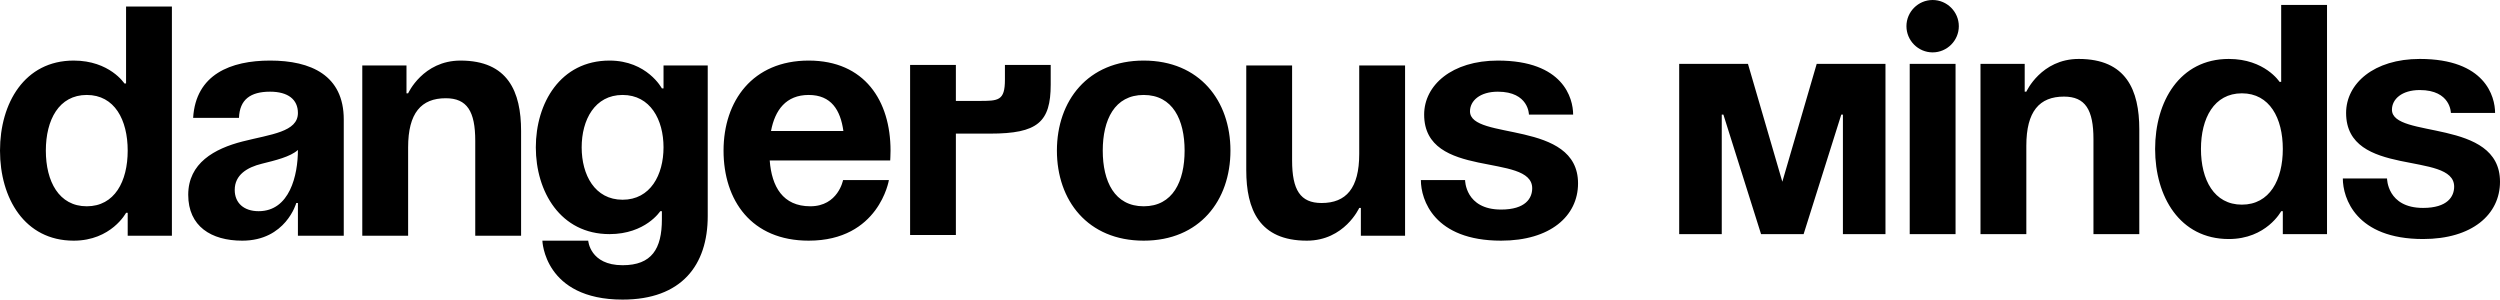
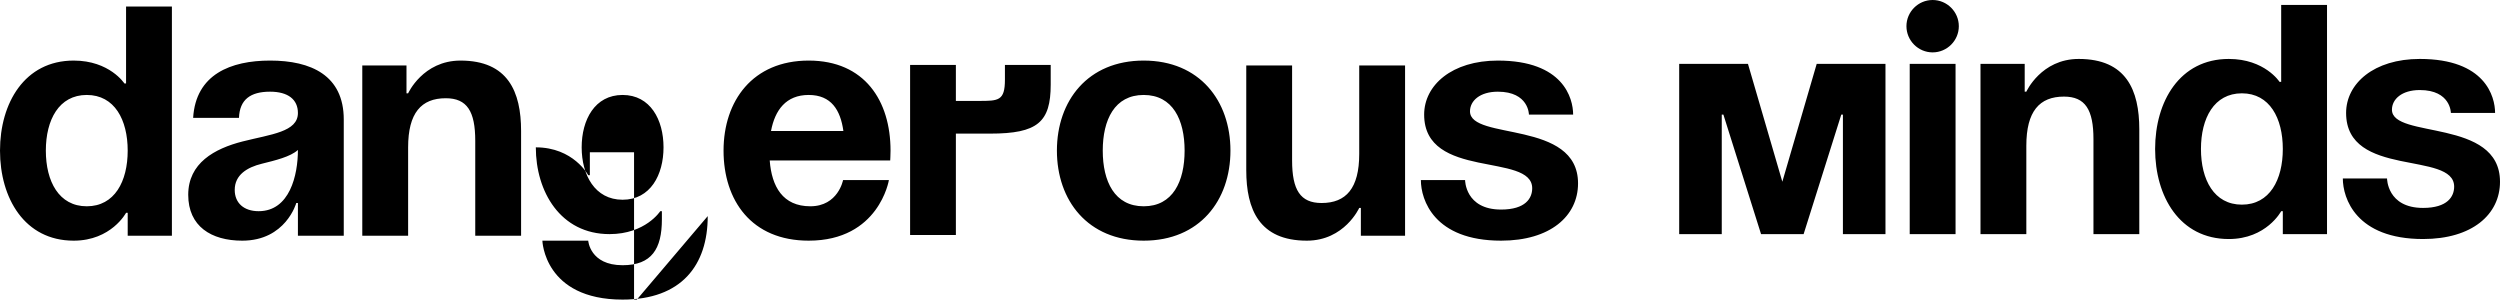
<svg xmlns="http://www.w3.org/2000/svg" width="659.524" height="79.037">
-   <path d="M45.349 62.193H33.688v-6.047h-.433s-3.887 7.344-13.821 7.344C6.478 63.49 0 52.261 0 39.735 0 27.21 6.478 15.98 19.435 15.98c9.502 0 13.389 6.047 13.389 6.047h.432v-20.3H45.35v60.466zM22.89 25.051c-7.342 0-10.797 6.564-10.797 14.684S15.548 54.42 22.89 54.42c7.343 0 10.798-6.565 10.798-14.685S30.233 25.051 22.89 25.051zM50.952 31.096c.691-11.488 9.934-15.116 20.299-15.116 10.797 0 19.436 3.888 19.436 15.549v30.664H78.593v-8.638h-.432s-2.764 9.935-14.253 9.935c-8.206 0-14.252-3.802-14.252-12.095 0-8.378 6.91-12.178 14.339-14.079 7.516-1.901 14.598-2.505 14.598-7.515 0-3.542-2.591-5.614-7.342-5.614-5.183 0-8.033 2.072-8.206 6.909H50.952zm18.14 12.094c-3.887.95-7.17 2.938-7.17 6.91 0 3.455 2.419 5.614 6.306 5.614 8.206 0 10.366-9.502 10.366-16.153-1.988 1.816-6.047 2.765-9.502 3.629zM95.574 17.275h11.661v7.344h.432s3.888-8.639 13.821-8.639c12.525 0 15.98 8.207 15.98 18.572v27.641h-12.093v-25.05c0-7.774-2.16-11.229-7.774-11.229-6.479 0-9.934 3.887-9.934 12.957v23.322H95.574V17.275zM186.706 57.012c0 12.956-6.911 22.025-22.459 22.025-20.731 0-21.163-15.547-21.163-15.547h12.093s.433 6.478 9.07 6.478c7.688 0 10.366-4.318 10.366-12.093v-2.16h-.432s-3.887 6.047-13.389 6.047c-12.957 0-19.436-11.229-19.436-22.891s6.479-22.891 19.436-22.891c9.934 0 13.821 7.342 13.821 7.342h.433v-6.047h11.661v39.737zm-22.46-31.961c-7.342 0-10.797 6.564-10.797 13.82 0 7.257 3.455 13.821 10.797 13.821 7.343 0 10.798-6.564 10.798-13.821 0-7.256-3.455-13.82-10.798-13.82zM213.336 15.98c14.771 0 21.595 10.625 21.595 23.754 0 1.038-.086 2.591-.086 2.591h-31.788c.518 6.91 3.455 12.094 10.71 12.094 7.343 0 8.639-6.91 8.639-6.91h12.093s-2.591 15.98-21.163 15.98c-15.117 0-22.458-10.625-22.458-23.755 0-13.129 7.687-23.754 22.458-23.754zm-9.934 18.572h19.09c-.777-5.528-3.197-9.501-9.156-9.501-5.96 0-8.897 3.973-9.934 9.501zM301.713 15.98c14.771 0 22.891 10.625 22.891 23.754 0 13.13-8.12 23.755-22.891 23.755-14.771 0-22.891-10.625-22.891-23.755 0-13.129 8.121-23.754 22.891-23.754zm0 38.44c7.688 0 10.798-6.565 10.798-14.685s-3.11-14.684-10.798-14.684c-7.688 0-10.797 6.564-10.797 14.684s3.109 14.685 10.797 14.685zM370.67 62.193h-11.661v-7.342h-.432s-3.888 8.639-13.821 8.639c-12.524 0-15.98-8.207-15.98-18.573V17.275h12.092v25.051c0 7.774 2.16 11.229 7.774 11.229 6.479 0 9.935-3.887 9.935-12.956V17.275h12.093v44.918zM386.503 47.51s0 7.773 9.501 7.773c6.479 0 8.206-3.022 8.206-5.614 0-9.503-28.505-2.159-28.505-19.436 0-7.773 7.343-14.252 19.436-14.252 17.275 0 19.867 9.934 19.867 14.252h-11.662s0-6.045-8.205-6.045c-4.751 0-7.343 2.418-7.343 5.182 0 7.774 28.505 2.16 28.505 19.003 0 8.639-7.342 15.117-20.299 15.117-17.707 0-21.163-10.798-21.163-15.98h11.662zM497.407 61.762h-11.229V30.233h-.432l-9.934 31.528h-11.229l-9.935-31.528h-.432v31.528h-11.229V16.844h18.14l9.069 31.097 9.07-31.097h18.14v44.918zM509.847 0c3.801 0 6.91 3.11 6.91 6.91 0 3.801-3.109 6.911-6.91 6.911-3.8 0-6.91-3.109-6.91-6.911 0-3.8 3.11-6.91 6.91-6.91zm6.047 61.762h-12.093V16.844h12.093v44.918zM522.474 16.844h11.661v7.342h.432s3.888-8.637 13.821-8.637c12.524 0 15.979 8.206 15.979 18.571v27.642h-12.093v-25.05c0-7.774-2.159-11.229-7.774-11.229-6.479 0-9.934 3.888-9.934 12.958v23.322h-12.093V16.844zM613.889 61.762h-11.661v-6.046h-.432s-3.887 7.342-13.821 7.342c-12.957 0-19.435-11.229-19.435-23.755 0-12.524 6.478-23.754 19.435-23.754 9.503 0 13.39 6.046 13.39 6.046h.432V1.296h12.093v60.466zM591.43 24.619c-7.342 0-10.797 6.564-10.797 14.684s3.455 14.685 10.797 14.685c7.343 0 10.798-6.564 10.798-14.685 0-8.12-3.455-14.684-10.798-14.684zM629.722 47.077s0 7.774 9.502 7.774c6.479 0 8.206-3.023 8.206-5.615 0-9.501-28.506-2.159-28.506-19.435 0-7.774 7.343-14.252 19.436-14.252 17.276 0 19.867 9.933 19.867 14.252h-11.661s0-6.046-8.206-6.046c-4.751 0-7.342 2.419-7.342 5.183 0 7.774 28.506 2.159 28.506 19.004 0 8.638-7.343 15.116-20.3 15.116-17.708 0-21.163-10.798-21.163-15.98h11.661zM240.093 17.134h12.076v9.489h6.039c5.175 0 6.901 0 6.901-5.607v-3.882h12.076v5.176c0 9.919-3.45 12.938-15.958 12.938h-9.057v26.741h-12.076V17.134z" />
+   <path d="M45.349 62.193H33.688v-6.047h-.433s-3.887 7.344-13.821 7.344C6.478 63.49 0 52.261 0 39.735 0 27.21 6.478 15.98 19.435 15.98c9.502 0 13.389 6.047 13.389 6.047h.432v-20.3H45.35v60.466zM22.89 25.051c-7.342 0-10.797 6.564-10.797 14.684S15.548 54.42 22.89 54.42c7.343 0 10.798-6.565 10.798-14.685S30.233 25.051 22.89 25.051zM50.952 31.096c.691-11.488 9.934-15.116 20.299-15.116 10.797 0 19.436 3.888 19.436 15.549v30.664H78.593v-8.638h-.432s-2.764 9.935-14.253 9.935c-8.206 0-14.252-3.802-14.252-12.095 0-8.378 6.91-12.178 14.339-14.079 7.516-1.901 14.598-2.505 14.598-7.515 0-3.542-2.591-5.614-7.342-5.614-5.183 0-8.033 2.072-8.206 6.909H50.952zm18.14 12.094c-3.887.95-7.17 2.938-7.17 6.91 0 3.455 2.419 5.614 6.306 5.614 8.206 0 10.366-9.502 10.366-16.153-1.988 1.816-6.047 2.765-9.502 3.629zM95.574 17.275h11.661v7.344h.432s3.888-8.639 13.821-8.639c12.525 0 15.98 8.207 15.98 18.572v27.641h-12.093v-25.05c0-7.774-2.16-11.229-7.774-11.229-6.479 0-9.934 3.887-9.934 12.957v23.322H95.574V17.275zM186.706 57.012c0 12.956-6.911 22.025-22.459 22.025-20.731 0-21.163-15.547-21.163-15.547h12.093s.433 6.478 9.07 6.478c7.688 0 10.366-4.318 10.366-12.093v-2.16h-.432s-3.887 6.047-13.389 6.047c-12.957 0-19.436-11.229-19.436-22.891c9.934 0 13.821 7.342 13.821 7.342h.433v-6.047h11.661v39.737zm-22.46-31.961c-7.342 0-10.797 6.564-10.797 13.82 0 7.257 3.455 13.821 10.797 13.821 7.343 0 10.798-6.564 10.798-13.821 0-7.256-3.455-13.82-10.798-13.82zM213.336 15.98c14.771 0 21.595 10.625 21.595 23.754 0 1.038-.086 2.591-.086 2.591h-31.788c.518 6.91 3.455 12.094 10.71 12.094 7.343 0 8.639-6.91 8.639-6.91h12.093s-2.591 15.98-21.163 15.98c-15.117 0-22.458-10.625-22.458-23.755 0-13.129 7.687-23.754 22.458-23.754zm-9.934 18.572h19.09c-.777-5.528-3.197-9.501-9.156-9.501-5.96 0-8.897 3.973-9.934 9.501zM301.713 15.98c14.771 0 22.891 10.625 22.891 23.754 0 13.13-8.12 23.755-22.891 23.755-14.771 0-22.891-10.625-22.891-23.755 0-13.129 8.121-23.754 22.891-23.754zm0 38.44c7.688 0 10.798-6.565 10.798-14.685s-3.11-14.684-10.798-14.684c-7.688 0-10.797 6.564-10.797 14.684s3.109 14.685 10.797 14.685zM370.67 62.193h-11.661v-7.342h-.432s-3.888 8.639-13.821 8.639c-12.524 0-15.98-8.207-15.98-18.573V17.275h12.092v25.051c0 7.774 2.16 11.229 7.774 11.229 6.479 0 9.935-3.887 9.935-12.956V17.275h12.093v44.918zM386.503 47.51s0 7.773 9.501 7.773c6.479 0 8.206-3.022 8.206-5.614 0-9.503-28.505-2.159-28.505-19.436 0-7.773 7.343-14.252 19.436-14.252 17.275 0 19.867 9.934 19.867 14.252h-11.662s0-6.045-8.205-6.045c-4.751 0-7.343 2.418-7.343 5.182 0 7.774 28.505 2.16 28.505 19.003 0 8.639-7.342 15.117-20.299 15.117-17.707 0-21.163-10.798-21.163-15.98h11.662zM497.407 61.762h-11.229V30.233h-.432l-9.934 31.528h-11.229l-9.935-31.528h-.432v31.528h-11.229V16.844h18.14l9.069 31.097 9.07-31.097h18.14v44.918zM509.847 0c3.801 0 6.91 3.11 6.91 6.91 0 3.801-3.109 6.911-6.91 6.911-3.8 0-6.91-3.109-6.91-6.911 0-3.8 3.11-6.91 6.91-6.91zm6.047 61.762h-12.093V16.844h12.093v44.918zM522.474 16.844h11.661v7.342h.432s3.888-8.637 13.821-8.637c12.524 0 15.979 8.206 15.979 18.571v27.642h-12.093v-25.05c0-7.774-2.159-11.229-7.774-11.229-6.479 0-9.934 3.888-9.934 12.958v23.322h-12.093V16.844zM613.889 61.762h-11.661v-6.046h-.432s-3.887 7.342-13.821 7.342c-12.957 0-19.435-11.229-19.435-23.755 0-12.524 6.478-23.754 19.435-23.754 9.503 0 13.39 6.046 13.39 6.046h.432V1.296h12.093v60.466zM591.43 24.619c-7.342 0-10.797 6.564-10.797 14.684s3.455 14.685 10.797 14.685c7.343 0 10.798-6.564 10.798-14.685 0-8.12-3.455-14.684-10.798-14.684zM629.722 47.077s0 7.774 9.502 7.774c6.479 0 8.206-3.023 8.206-5.615 0-9.501-28.506-2.159-28.506-19.435 0-7.774 7.343-14.252 19.436-14.252 17.276 0 19.867 9.933 19.867 14.252h-11.661s0-6.046-8.206-6.046c-4.751 0-7.342 2.419-7.342 5.183 0 7.774 28.506 2.159 28.506 19.004 0 8.638-7.343 15.116-20.3 15.116-17.708 0-21.163-10.798-21.163-15.98h11.661zM240.093 17.134h12.076v9.489h6.039c5.175 0 6.901 0 6.901-5.607v-3.882h12.076v5.176c0 9.919-3.45 12.938-15.958 12.938h-9.057v26.741h-12.076V17.134z" />
</svg>